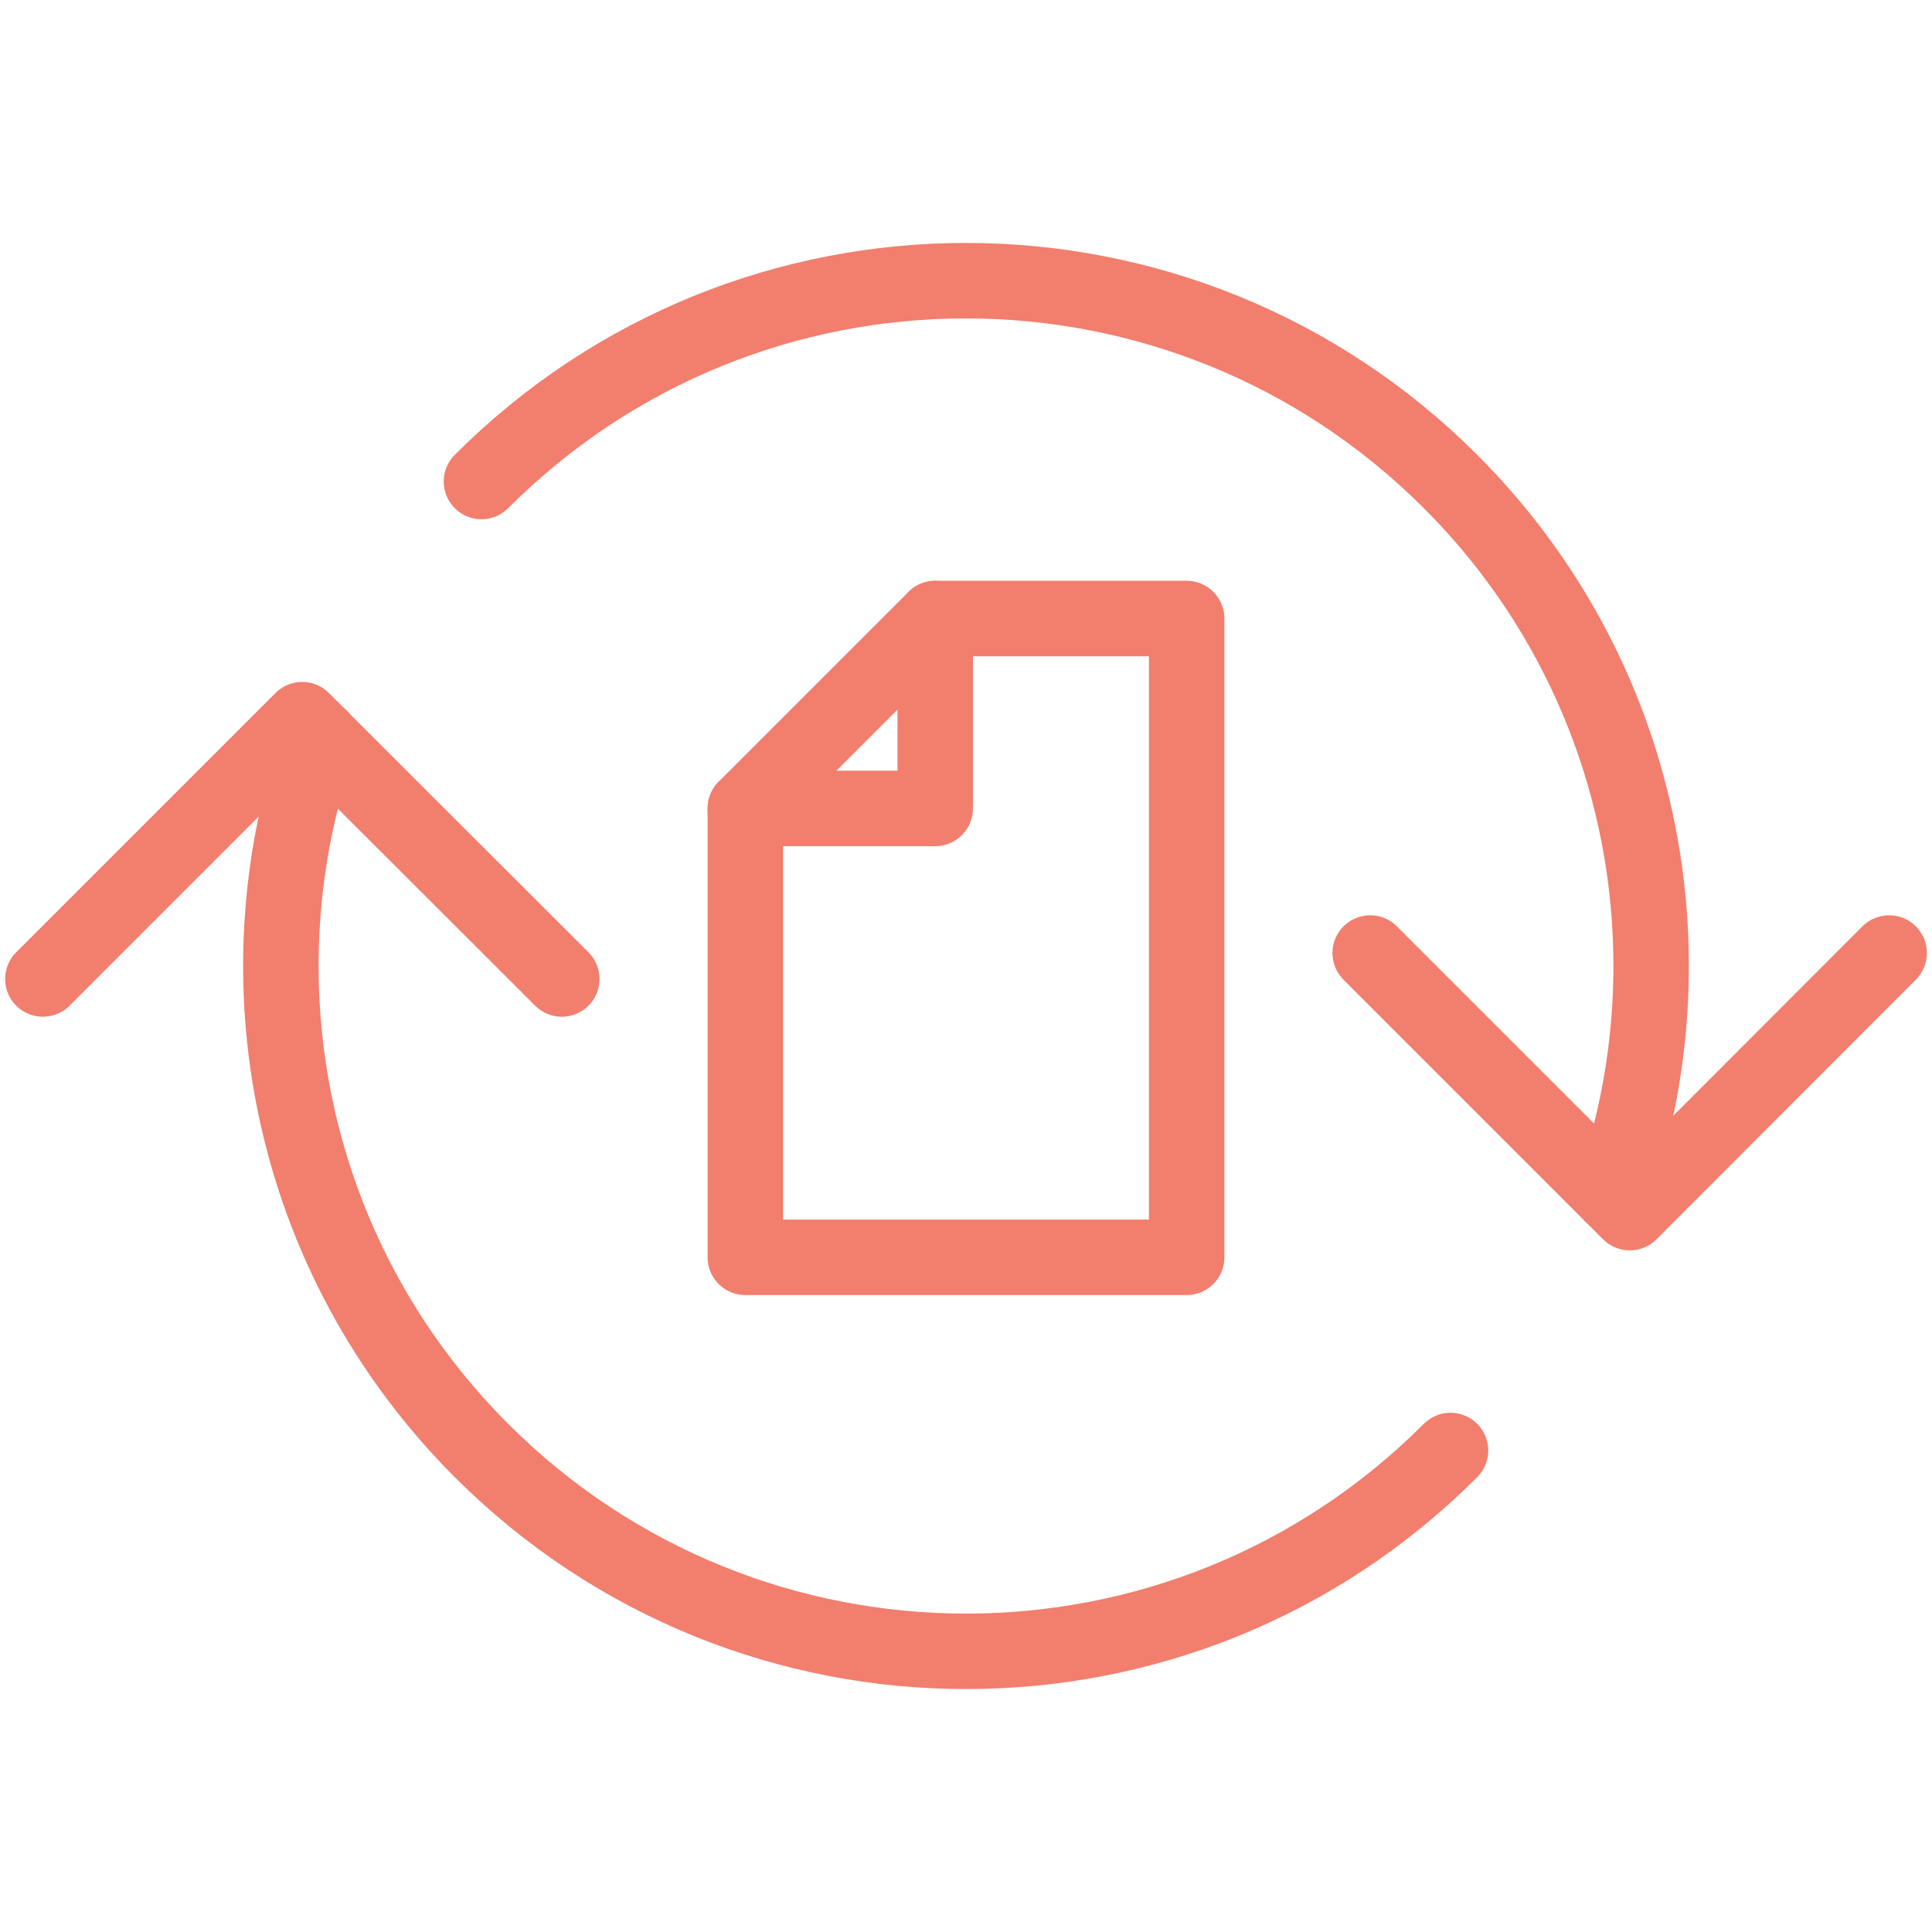
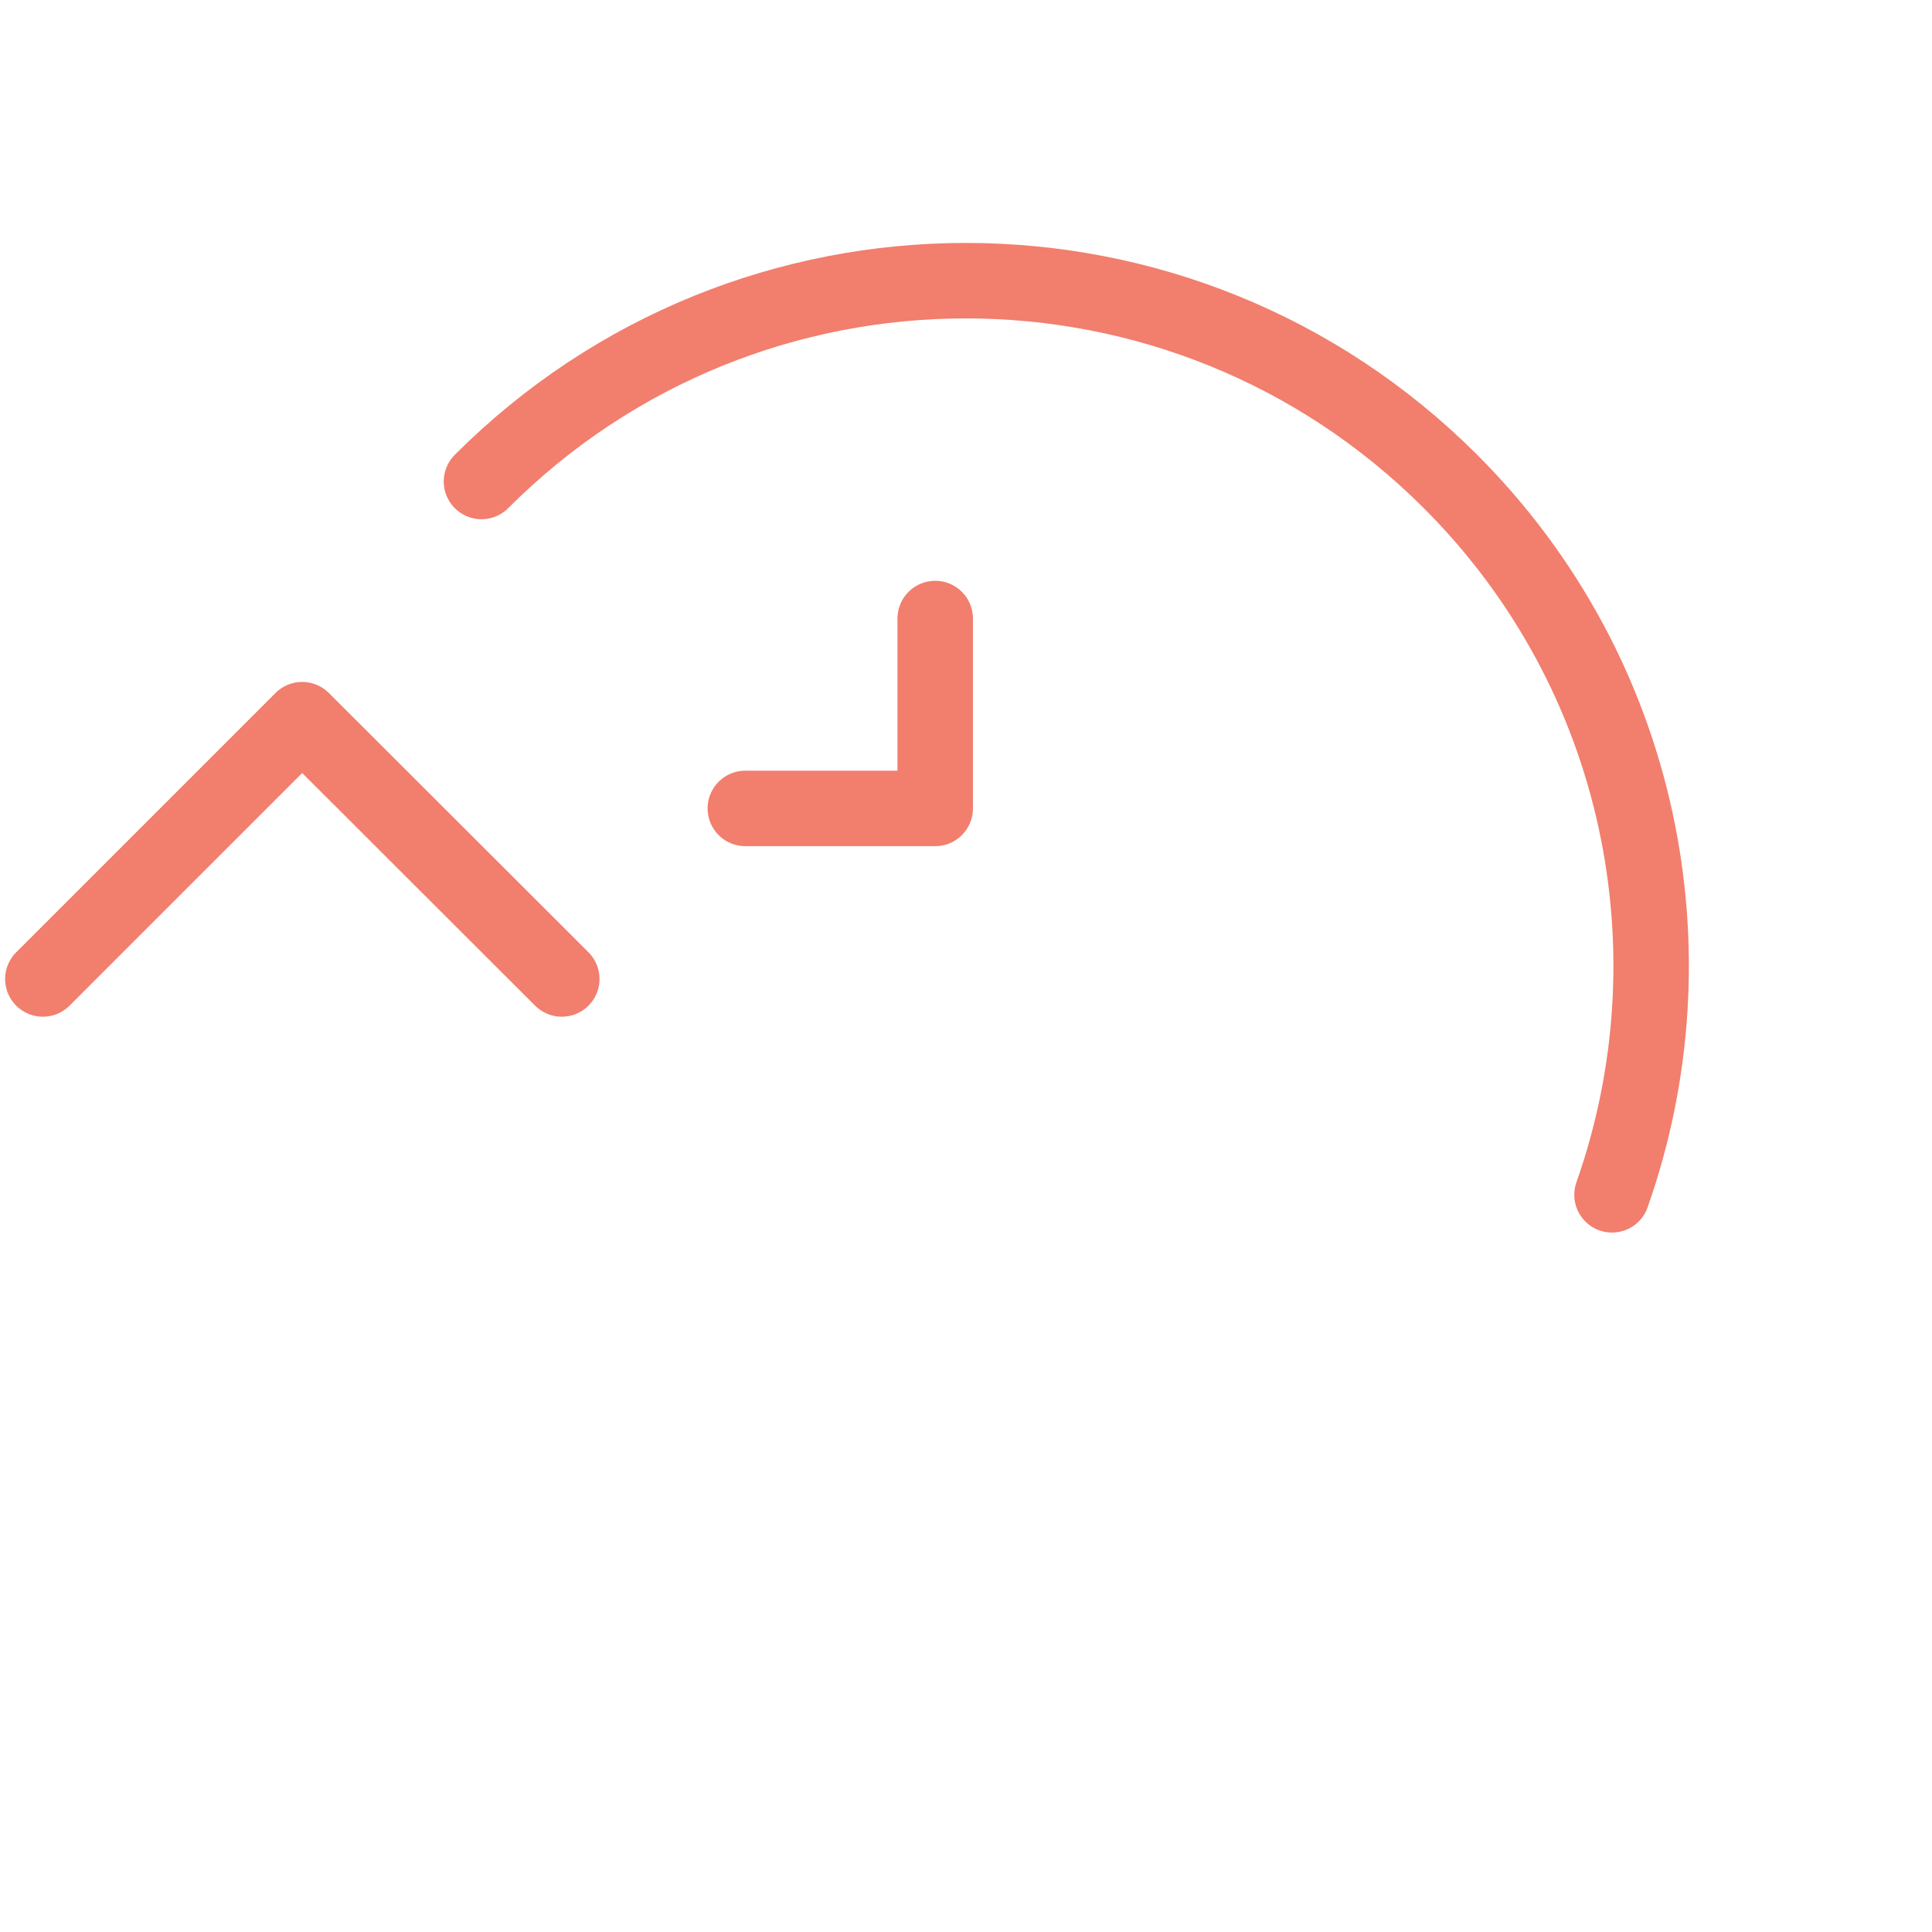
<svg xmlns="http://www.w3.org/2000/svg" id="Layer_1" data-name="Layer 1" viewBox="0 0 64 64">
  <defs>
    <style>
      .cls-1 {
        fill: none;
        stroke: #f27e6d;
        stroke-linecap: round;
        stroke-linejoin: round;
        stroke-width: 2.5px;
      }
    </style>
  </defs>
  <g>
-     <path class="cls-1" d="m10.6,24.42c-2.82,7.99-1.04,17.24,5.35,23.63,8.87,8.87,23.24,8.87,32.1,0" />
    <path class="cls-1" d="m53.4,39.58c2.82-7.99,1.04-17.24-5.35-23.63-8.87-8.87-23.24-8.87-32.1,0" />
-     <polyline class="cls-1" points="62.58 31.57 53.99 40.17 45.39 31.57" />
    <polyline class="cls-1" points="1.42 32.43 10.01 23.84 18.61 32.43" />
  </g>
  <g>
    <polyline class="cls-1" points="24.69 26.78 30.98 26.78 30.98 20.49" />
-     <polygon class="cls-1" points="24.69 41.65 39.31 41.65 39.31 20.49 30.98 20.49 24.69 26.78 24.69 41.65" />
  </g>
</svg>